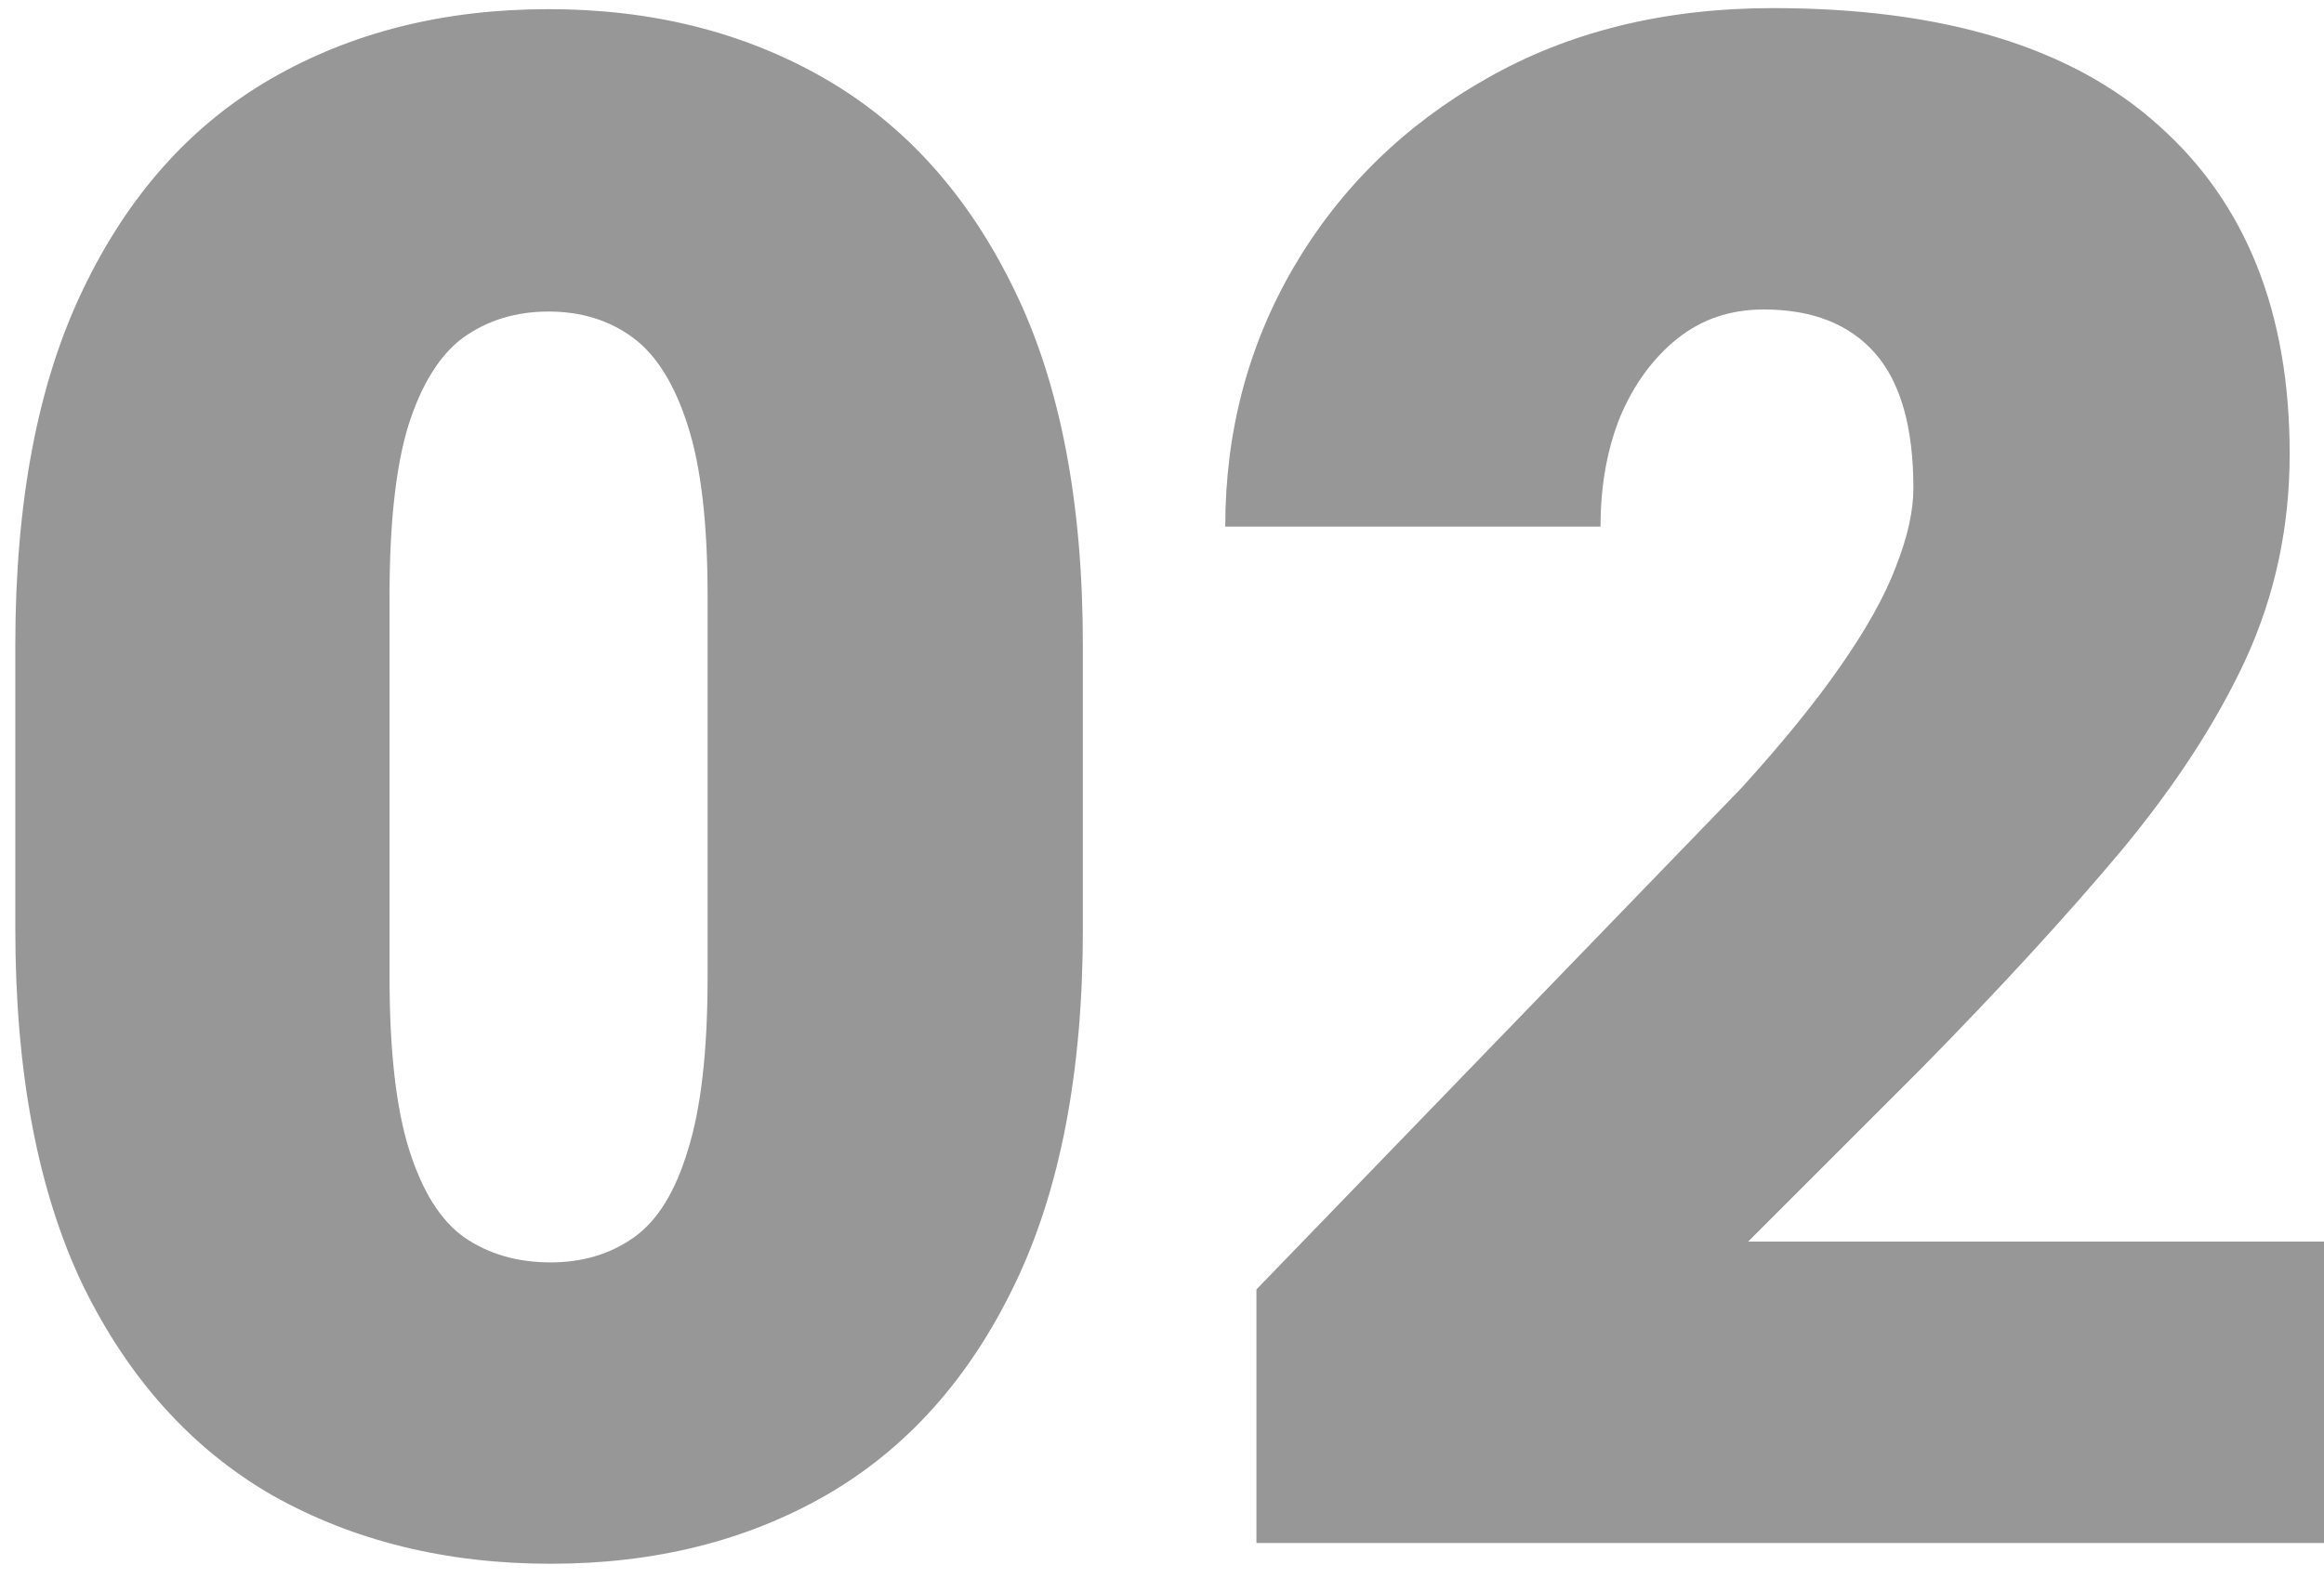
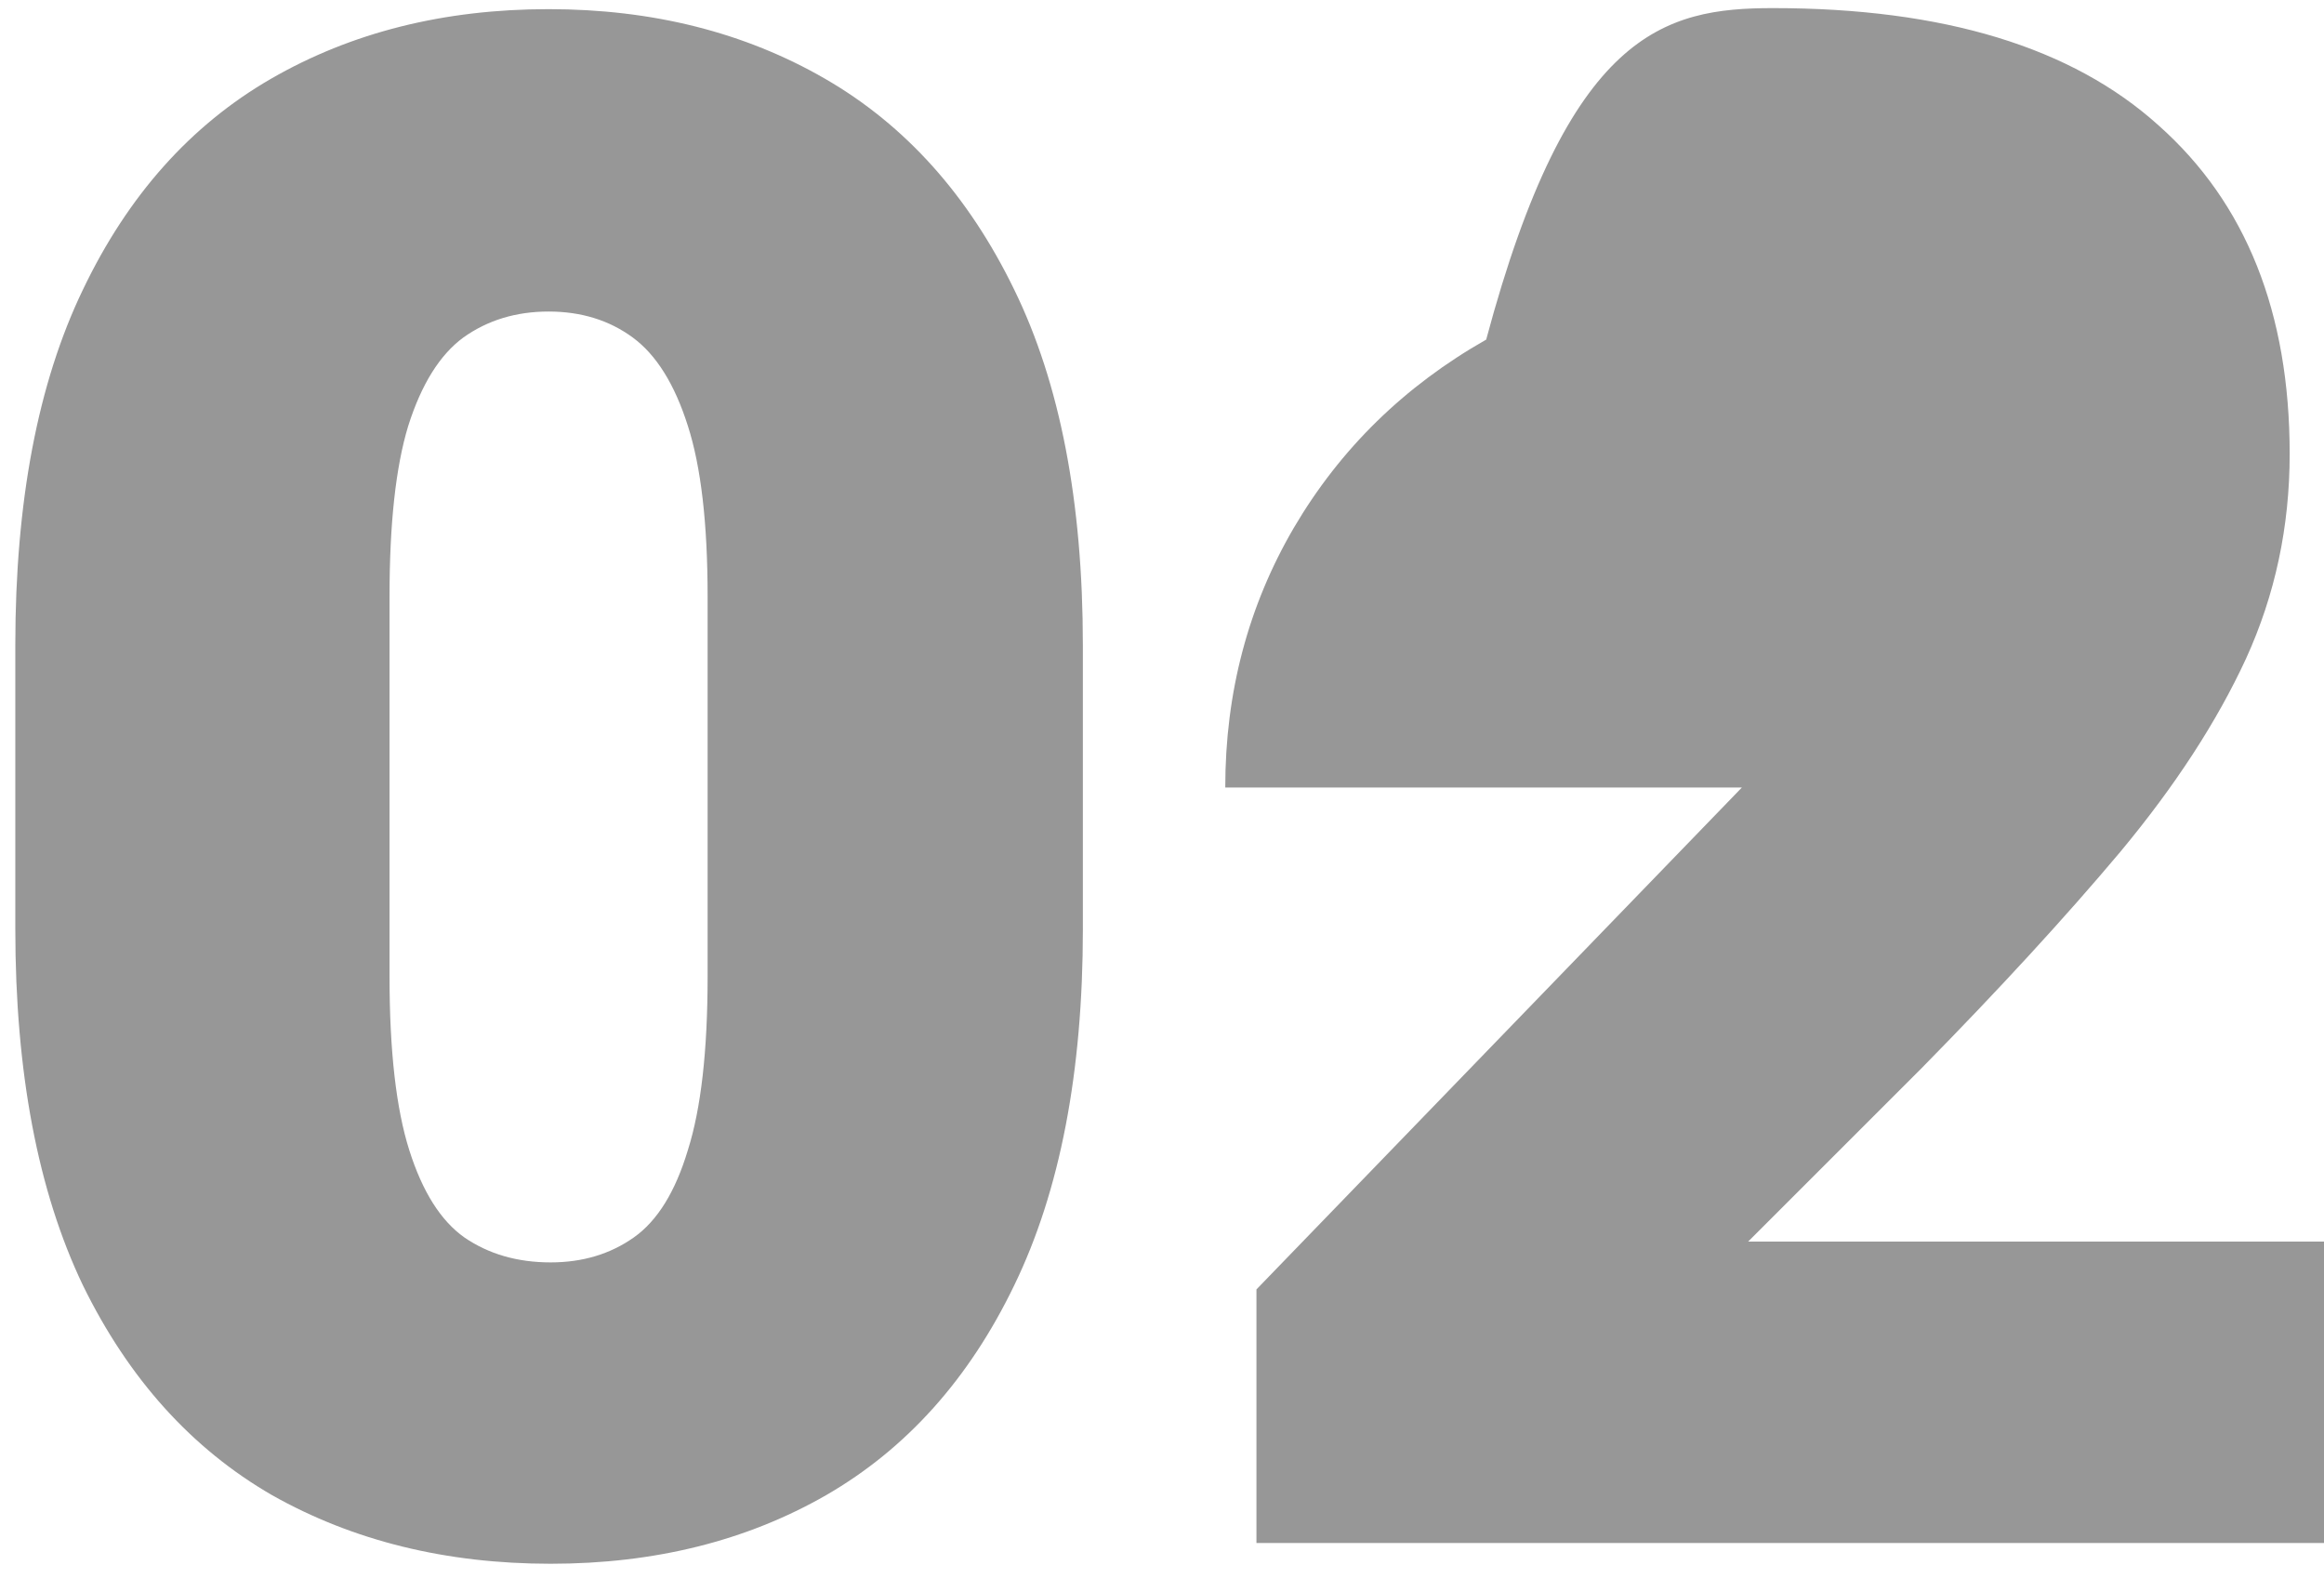
<svg xmlns="http://www.w3.org/2000/svg" fill="none" viewBox="0 0 131 89">
-   <path fill="#979797" d="M61.04 52.371c0 8.086-1.29 14.785-3.868 20.098-2.54 5.273-6.074 9.219-10.606 11.836-4.492 2.578-9.668 3.867-15.527 3.867-5.898 0-11.133-1.29-15.703-3.867-4.531-2.618-8.086-6.563-10.664-11.836C2.132 67.156.863 60.457.863 52.37V36.375c0-8.086 1.27-14.766 3.809-20.039 2.539-5.312 6.074-9.277 10.605-11.895C19.81 1.824 25.023.516 30.922.516c5.86 0 11.055 1.308 15.586 3.925 4.531 2.618 8.086 6.583 10.664 11.895 2.578 5.273 3.867 11.953 3.867 20.039v15.996Zm-21.153-18.75c0-4.101-.371-7.305-1.114-9.61-.742-2.343-1.777-4.003-3.105-4.98-1.328-.976-2.91-1.465-4.746-1.465-1.836 0-3.438.489-4.805 1.465-1.328.977-2.363 2.637-3.105 4.98-.703 2.305-1.055 5.509-1.055 9.61v21.445c0 4.18.371 7.442 1.113 9.786.742 2.343 1.778 3.984 3.106 4.921 1.367.938 2.988 1.407 4.863 1.407 1.797 0 3.36-.469 4.688-1.407 1.328-.937 2.343-2.578 3.046-4.921.743-2.344 1.114-5.606 1.114-9.786V33.621ZM131 87H70.824V72.703l27.364-28.3c2.304-2.54 4.16-4.825 5.566-6.856 1.445-2.07 2.48-3.926 3.105-5.566.664-1.68.996-3.165.996-4.454 0-3.437-.722-5.976-2.167-7.617-1.446-1.64-3.536-2.46-6.27-2.46-1.875 0-3.496.546-4.863 1.64-1.368 1.094-2.442 2.558-3.223 4.394-.742 1.836-1.113 3.907-1.113 6.211H69.066c0-5.351 1.29-10.234 3.868-14.648 2.617-4.453 6.23-7.988 10.84-10.606C88.421 1.785 93.811.457 99.944.457c9.61 0 16.856 2.207 21.739 6.621 4.921 4.375 7.382 10.547 7.382 18.516 0 4.101-.82 7.949-2.461 11.543-1.64 3.554-4.003 7.187-7.089 10.898-3.086 3.672-6.817 7.735-11.192 12.188l-9.785 9.785H131V87Z" />
+   <path fill="#979797" d="M61.04 52.371c0 8.086-1.29 14.785-3.868 20.098-2.54 5.273-6.074 9.219-10.606 11.836-4.492 2.578-9.668 3.867-15.527 3.867-5.898 0-11.133-1.29-15.703-3.867-4.531-2.618-8.086-6.563-10.664-11.836C2.132 67.156.863 60.457.863 52.37V36.375c0-8.086 1.27-14.766 3.809-20.039 2.539-5.312 6.074-9.277 10.605-11.895C19.81 1.824 25.023.516 30.922.516c5.86 0 11.055 1.308 15.586 3.925 4.531 2.618 8.086 6.583 10.664 11.895 2.578 5.273 3.867 11.953 3.867 20.039v15.996Zm-21.153-18.75c0-4.101-.371-7.305-1.114-9.61-.742-2.343-1.777-4.003-3.105-4.98-1.328-.976-2.91-1.465-4.746-1.465-1.836 0-3.438.489-4.805 1.465-1.328.977-2.363 2.637-3.105 4.98-.703 2.305-1.055 5.509-1.055 9.61v21.445c0 4.18.371 7.442 1.113 9.786.742 2.343 1.778 3.984 3.106 4.921 1.367.938 2.988 1.407 4.863 1.407 1.797 0 3.36-.469 4.688-1.407 1.328-.937 2.343-2.578 3.046-4.921.743-2.344 1.114-5.606 1.114-9.786V33.621ZM131 87H70.824V72.703l27.364-28.3H69.066c0-5.351 1.29-10.234 3.868-14.648 2.617-4.453 6.23-7.988 10.84-10.606C88.421 1.785 93.811.457 99.944.457c9.61 0 16.856 2.207 21.739 6.621 4.921 4.375 7.382 10.547 7.382 18.516 0 4.101-.82 7.949-2.461 11.543-1.64 3.554-4.003 7.187-7.089 10.898-3.086 3.672-6.817 7.735-11.192 12.188l-9.785 9.785H131V87Z" />
</svg>